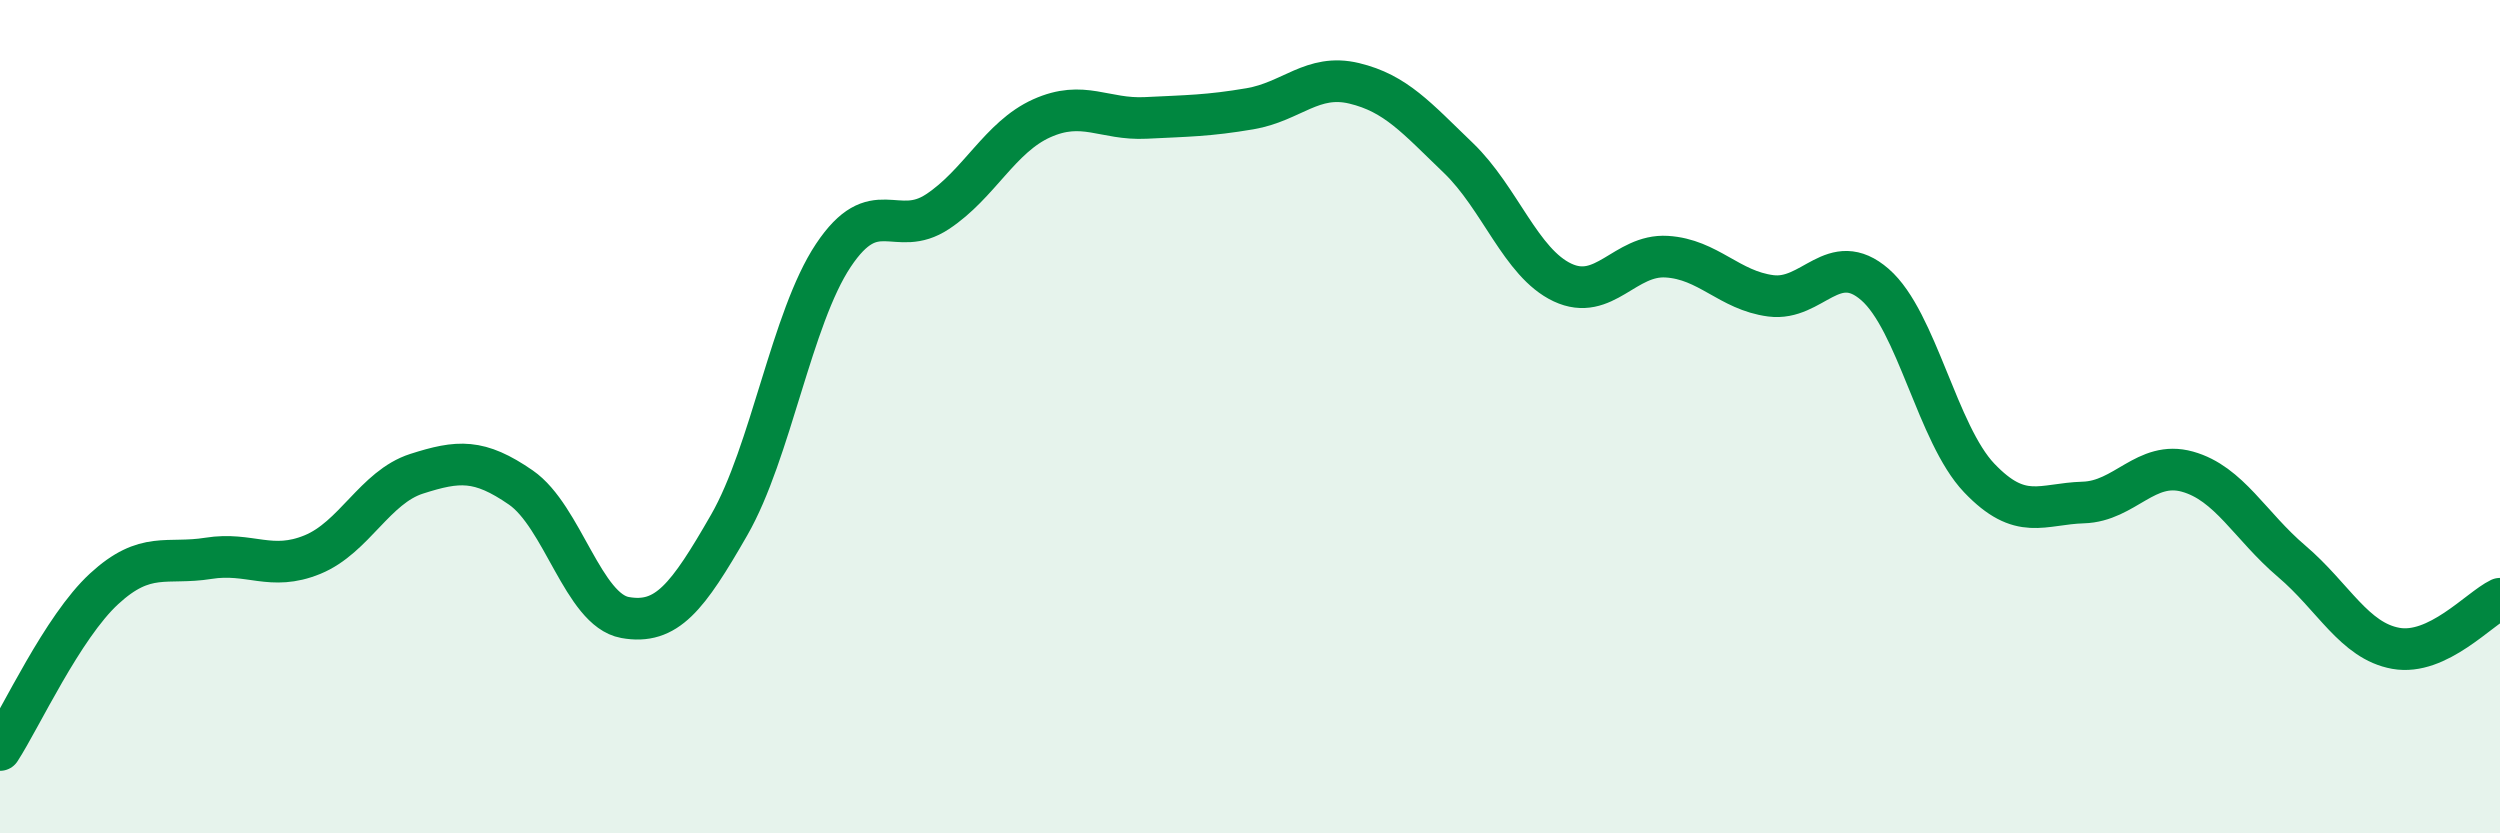
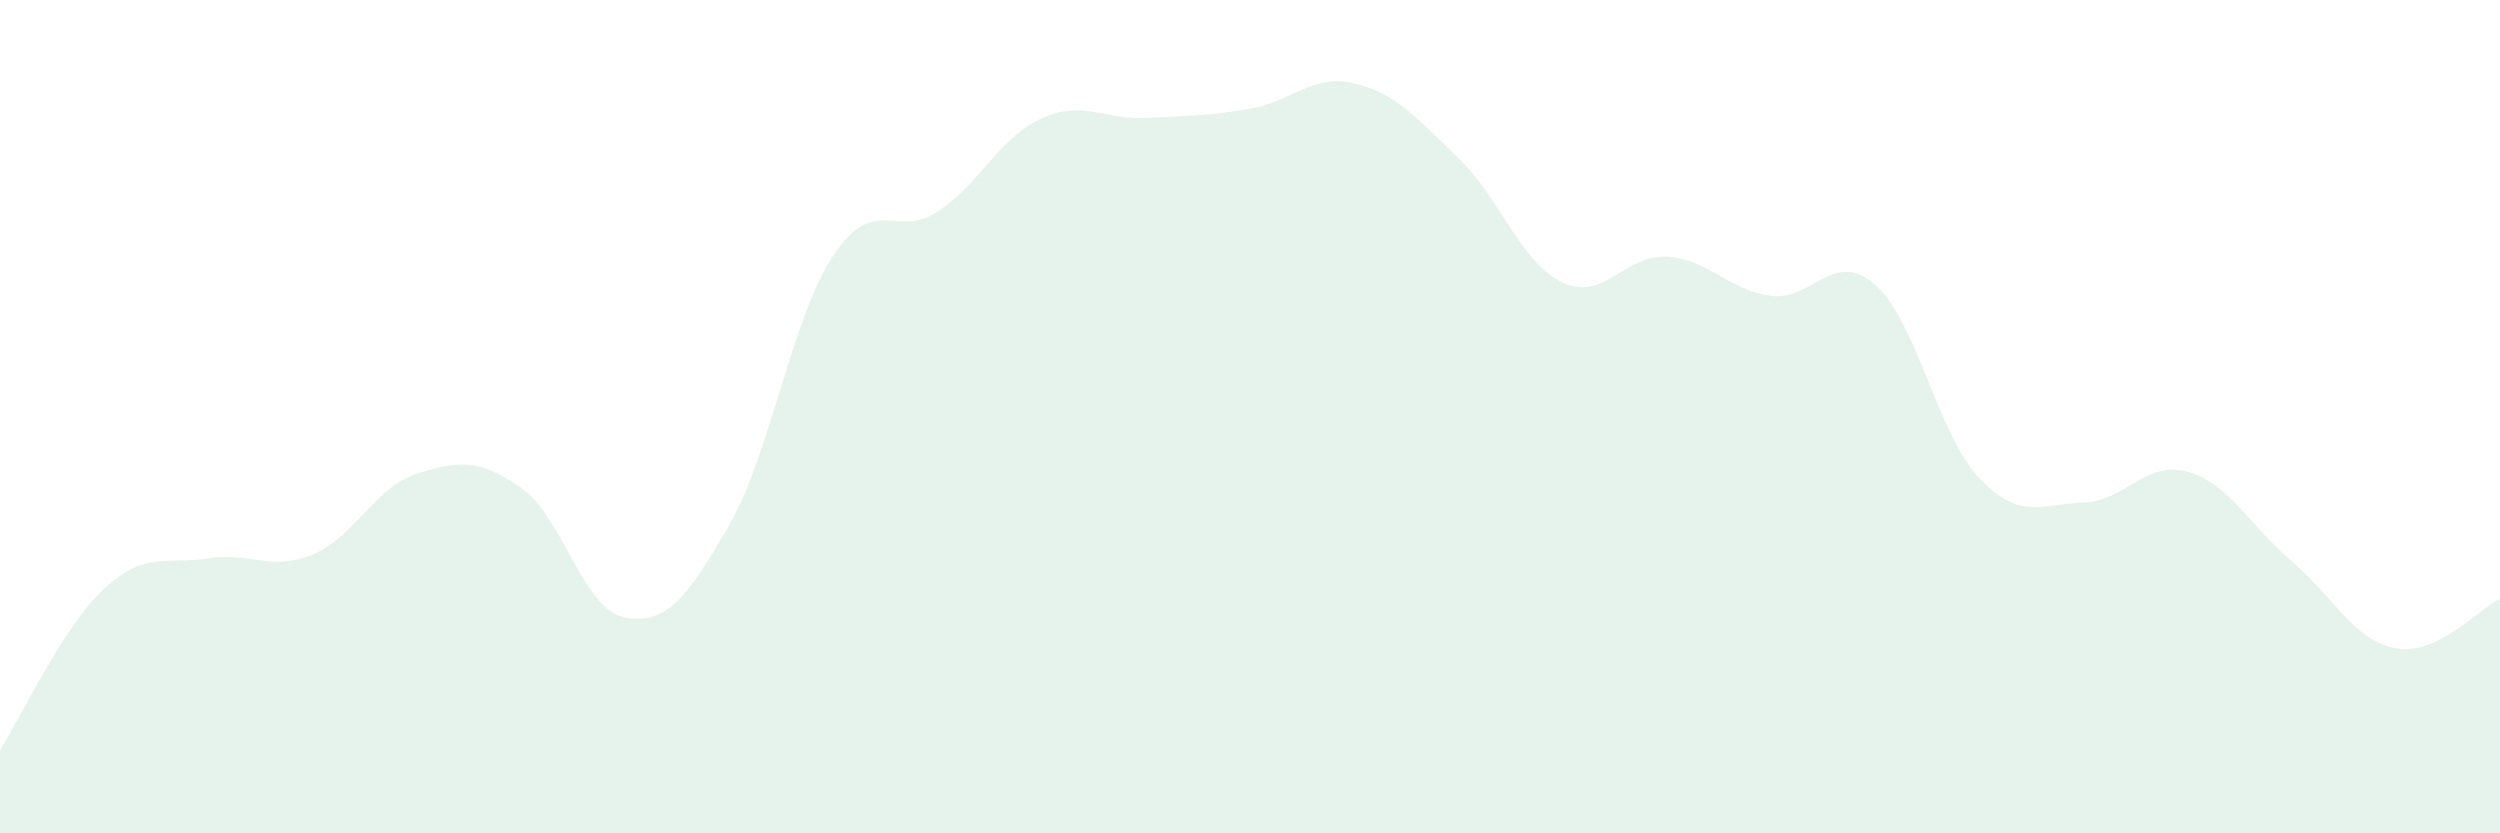
<svg xmlns="http://www.w3.org/2000/svg" width="60" height="20" viewBox="0 0 60 20">
  <path d="M 0,18 C 0.5,17.23 1.5,15.05 2.5,14.13 C 3.5,13.21 4,13.56 5,13.4 C 6,13.24 6.5,13.72 7.5,13.31 C 8.5,12.9 9,11.69 10,11.37 C 11,11.05 11.5,11.01 12.5,11.7 C 13.5,12.39 14,14.64 15,14.82 C 16,15 16.5,14.34 17.5,12.6 C 18.5,10.86 19,7.63 20,6.13 C 21,4.63 21.5,5.74 22.5,5.08 C 23.5,4.42 24,3.29 25,2.84 C 26,2.39 26.5,2.88 27.5,2.83 C 28.5,2.78 29,2.78 30,2.61 C 31,2.44 31.5,1.76 32.5,2 C 33.5,2.24 34,2.83 35,3.79 C 36,4.75 36.5,6.31 37.5,6.78 C 38.5,7.25 39,6.1 40,6.16 C 41,6.22 41.5,6.97 42.5,7.1 C 43.5,7.23 44,5.96 45,6.83 C 46,7.7 46.5,10.42 47.5,11.47 C 48.5,12.52 49,12.09 50,12.06 C 51,12.03 51.5,11.04 52.5,11.32 C 53.5,11.6 54,12.62 55,13.47 C 56,14.32 56.5,15.38 57.5,15.56 C 58.5,15.74 59.5,14.61 60,14.37L60 20L0 20Z" fill="#008740" opacity="0.1" stroke-linecap="round" stroke-linejoin="round" />
-   <path d="M 0,18 C 0.5,17.23 1.5,15.05 2.5,14.13 C 3.5,13.21 4,13.56 5,13.4 C 6,13.24 6.5,13.72 7.5,13.31 C 8.5,12.9 9,11.69 10,11.37 C 11,11.05 11.5,11.01 12.5,11.7 C 13.5,12.39 14,14.64 15,14.82 C 16,15 16.5,14.34 17.5,12.6 C 18.5,10.86 19,7.63 20,6.13 C 21,4.63 21.5,5.74 22.5,5.08 C 23.5,4.42 24,3.29 25,2.84 C 26,2.39 26.5,2.88 27.5,2.83 C 28.5,2.78 29,2.78 30,2.61 C 31,2.44 31.5,1.76 32.5,2 C 33.5,2.24 34,2.83 35,3.79 C 36,4.75 36.5,6.31 37.5,6.78 C 38.5,7.25 39,6.1 40,6.16 C 41,6.22 41.5,6.97 42.5,7.1 C 43.5,7.23 44,5.96 45,6.83 C 46,7.7 46.5,10.42 47.5,11.47 C 48.5,12.52 49,12.09 50,12.06 C 51,12.03 51.5,11.04 52.5,11.32 C 53.5,11.6 54,12.62 55,13.47 C 56,14.32 56.5,15.38 57.5,15.56 C 58.5,15.74 59.5,14.61 60,14.37" stroke="#008740" stroke-width="1" fill="none" stroke-linecap="round" stroke-linejoin="round" />
</svg>